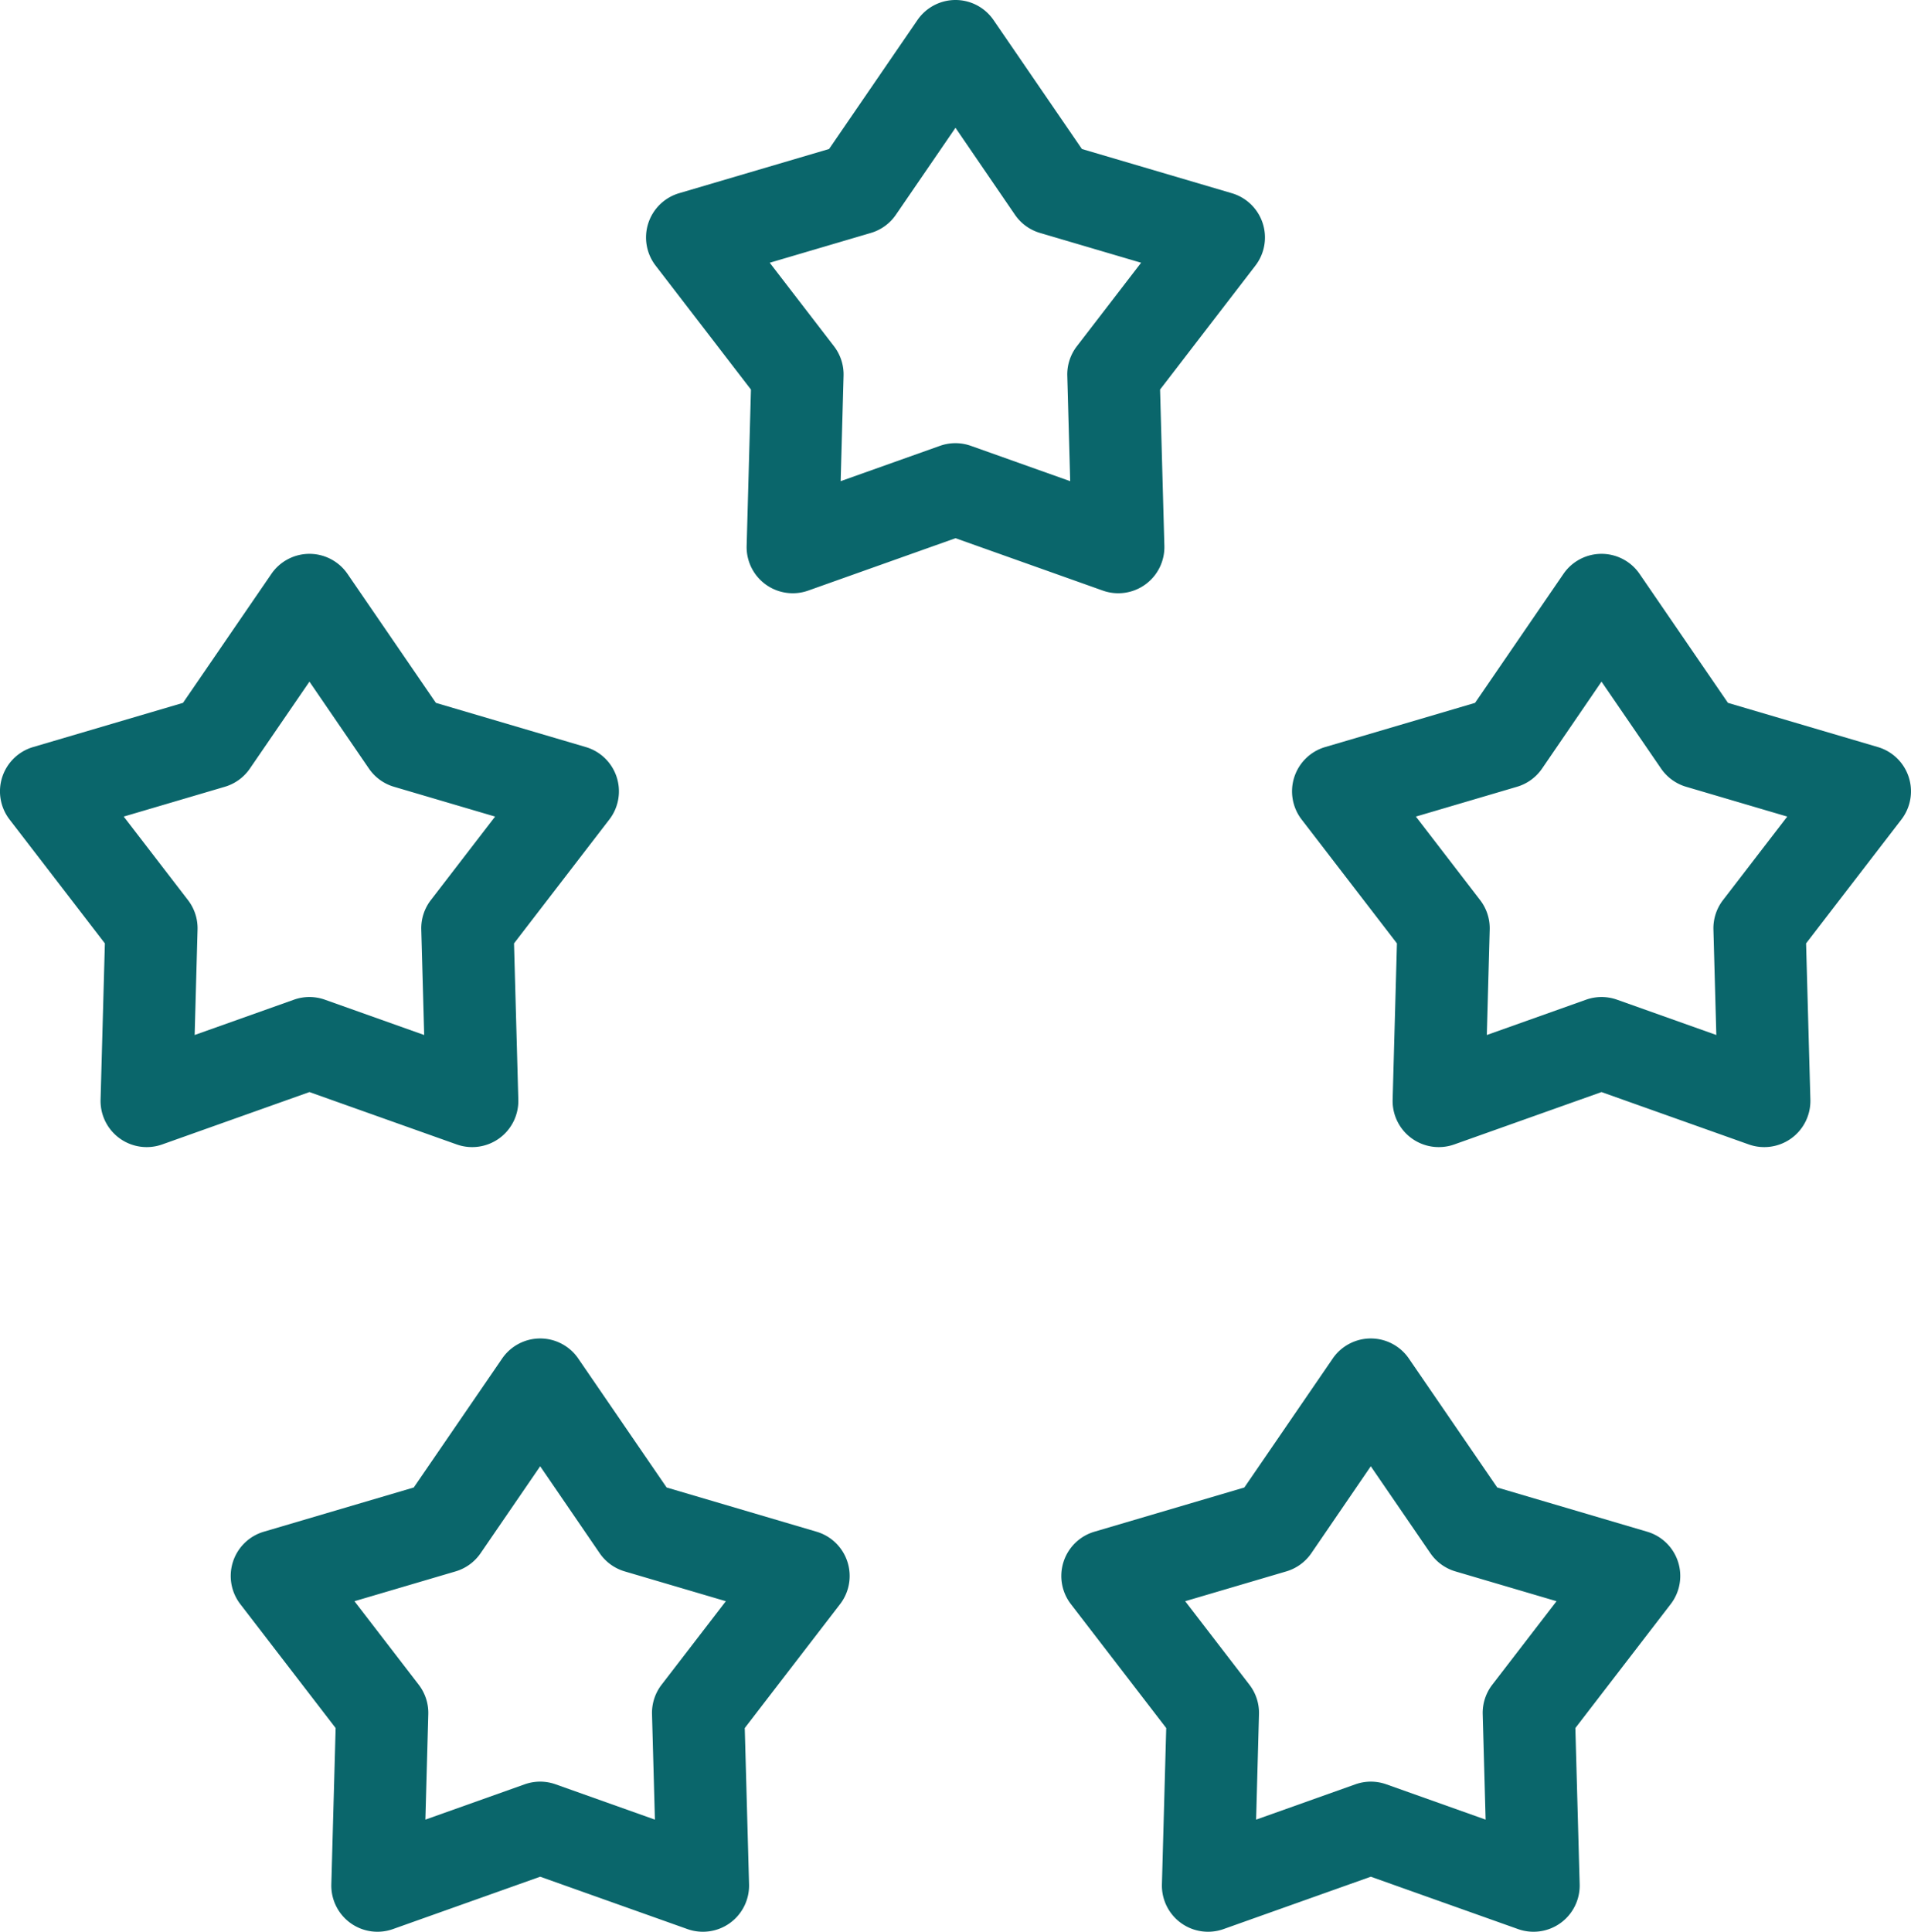
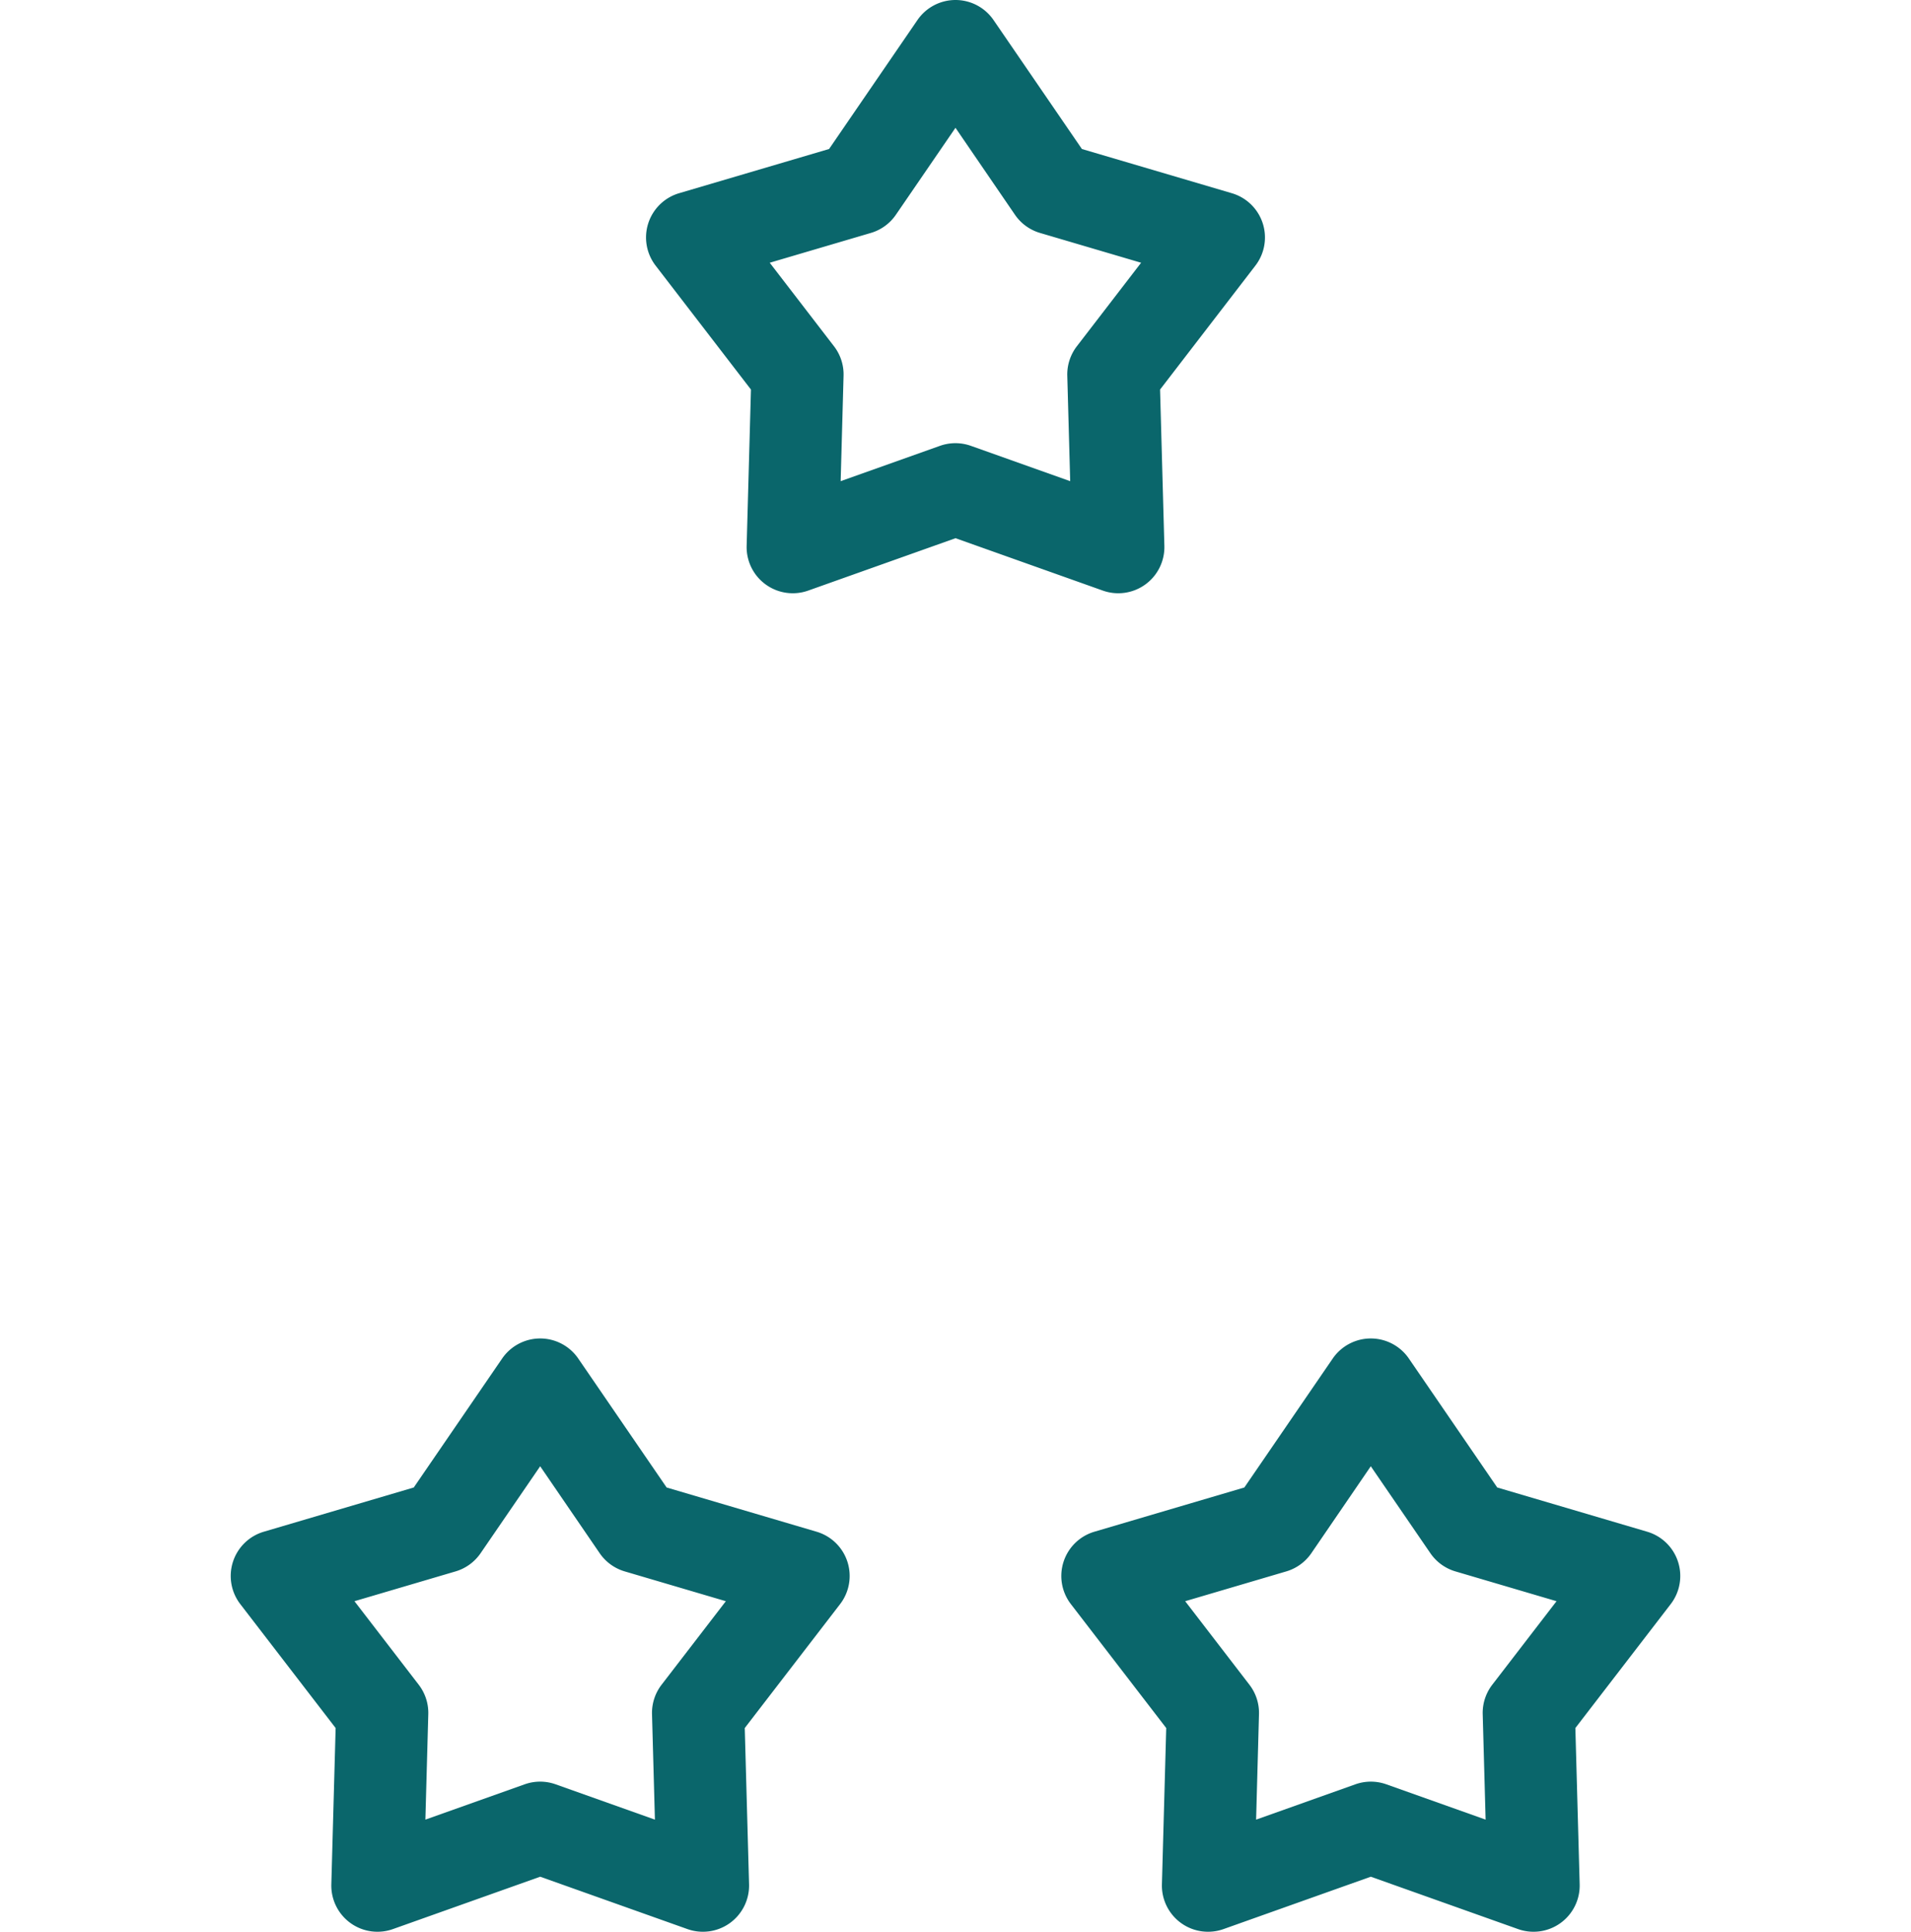
<svg xmlns="http://www.w3.org/2000/svg" width="88.81" height="89.757" viewBox="0 0 88.81 89.757">
  <g id="Group_378" data-name="Group 378" transform="translate(-82.319 -75)">
    <path id="Path_3328" data-name="Path 3328" d="M446.7,75a2.144,2.144,0,0,1,1.769.932l4.107,5.992,6.968,2.054a2.144,2.144,0,0,1,1.093,3.365L456.208,93.1l.2,7.262a2.144,2.144,0,0,1-2.862,2.079l-6.844-2.434-6.845,2.434a2.144,2.144,0,0,1-2.862-2.079l.2-7.262-4.43-5.758a2.144,2.144,0,0,1,1.093-3.365l6.968-2.054,4.107-5.992A2.145,2.145,0,0,1,446.7,75Zm0,5.938-2.769,4.04a2.143,2.143,0,0,1-1.163.845l-4.7,1.385,2.987,3.882a2.143,2.143,0,0,1,.444,1.367l-.135,4.9,4.615-1.641a2.146,2.146,0,0,1,1.437,0l4.615,1.641-.135-4.9a2.148,2.148,0,0,1,.444-1.367l2.987-3.882-4.7-1.385a2.145,2.145,0,0,1-1.163-.845Z" transform="translate(-319.977)" fill="#0a666b" fill-rule="evenodd" />
-     <path id="Path_3329" data-name="Path 3329" d="M96.7,375a2.145,2.145,0,0,1,1.769.932l4.107,5.992,6.968,2.054a2.144,2.144,0,0,1,1.093,3.365l-4.43,5.757.2,7.262a2.145,2.145,0,0,1-2.862,2.08L96.7,400.008l-6.845,2.434a2.145,2.145,0,0,1-2.862-2.08l.2-7.262-4.43-5.757a2.145,2.145,0,0,1,1.093-3.365l6.968-2.054,4.107-5.992A2.145,2.145,0,0,1,96.7,375Zm0,5.938-2.769,4.04a2.145,2.145,0,0,1-1.162.845l-4.7,1.385,2.987,3.882a2.147,2.147,0,0,1,.444,1.367l-.135,4.9,4.615-1.641a2.145,2.145,0,0,1,1.437,0l4.615,1.641-.135-4.9a2.145,2.145,0,0,1,.444-1.367l2.987-3.882-4.7-1.385a2.146,2.146,0,0,1-1.163-.845Z" transform="translate(0 -274.266)" fill="#0a666b" fill-rule="evenodd" />
-     <path id="Path_3330" data-name="Path 3330" d="M796.693,375a2.146,2.146,0,0,0-1.769.932l-4.107,5.992-6.968,2.054a2.145,2.145,0,0,0-1.093,3.365l4.43,5.757-.2,7.262a2.145,2.145,0,0,0,2.862,2.08l6.845-2.434,6.845,2.434a2.145,2.145,0,0,0,2.862-2.08l-.2-7.262,4.43-5.757a2.144,2.144,0,0,0-1.093-3.365l-6.968-2.054-4.107-5.992a2.144,2.144,0,0,0-1.769-.932Zm0,5.938,2.769,4.04a2.147,2.147,0,0,0,1.163.845l4.7,1.385-2.987,3.882a2.145,2.145,0,0,0-.444,1.367l.135,4.9-4.615-1.641a2.146,2.146,0,0,0-1.437,0l-4.614,1.641.134-4.9a2.143,2.143,0,0,0-.444-1.367l-2.986-3.882,4.7-1.385a2.147,2.147,0,0,0,1.163-.845Z" transform="translate(-639.947 -274.266)" fill="#0a666b" fill-rule="evenodd" />
    <path id="Path_3331" data-name="Path 3331" d="M221.7,800a2.145,2.145,0,0,1,1.769.932l4.107,5.992,6.968,2.055a2.144,2.144,0,0,1,1.093,3.365l-4.43,5.757.2,7.262a2.145,2.145,0,0,1-2.862,2.08l-6.844-2.434-6.845,2.434a2.145,2.145,0,0,1-2.862-2.08l.2-7.262-4.43-5.757a2.144,2.144,0,0,1,1.093-3.365l6.968-2.055,4.107-5.992A2.146,2.146,0,0,1,221.7,800Zm0,5.938-2.769,4.04a2.146,2.146,0,0,1-1.162.845l-4.7,1.385,2.987,3.882a2.147,2.147,0,0,1,.444,1.367l-.135,4.9,4.615-1.641a2.145,2.145,0,0,1,1.437,0l4.615,1.641-.135-4.9a2.145,2.145,0,0,1,.444-1.367l2.987-3.882-4.7-1.385a2.147,2.147,0,0,1-1.163-.845Z" transform="translate(-114.277 -662.809)" fill="#0a666b" fill-rule="evenodd" />
    <path id="Path_3332" data-name="Path 3332" d="M671.693,800a2.147,2.147,0,0,0-1.769.932l-4.107,5.992-6.968,2.055a2.144,2.144,0,0,0-1.093,3.365l4.43,5.757-.2,7.262a2.145,2.145,0,0,0,2.862,2.08l6.845-2.434,6.845,2.434a2.145,2.145,0,0,0,2.862-2.08l-.2-7.262,4.43-5.757a2.144,2.144,0,0,0-1.093-3.365l-6.968-2.055-4.107-5.992a2.145,2.145,0,0,0-1.769-.932Zm0,5.938,2.769,4.04a2.148,2.148,0,0,0,1.163.845l4.7,1.385-2.987,3.882a2.145,2.145,0,0,0-.444,1.367l.135,4.9-4.615-1.641a2.146,2.146,0,0,0-1.437,0l-4.614,1.641.134-4.9a2.143,2.143,0,0,0-.444-1.367l-2.986-3.882,4.7-1.385a2.149,2.149,0,0,0,1.163-.845Z" transform="translate(-525.669 -662.809)" fill="#0a666b" fill-rule="evenodd" />
  </g>
</svg>